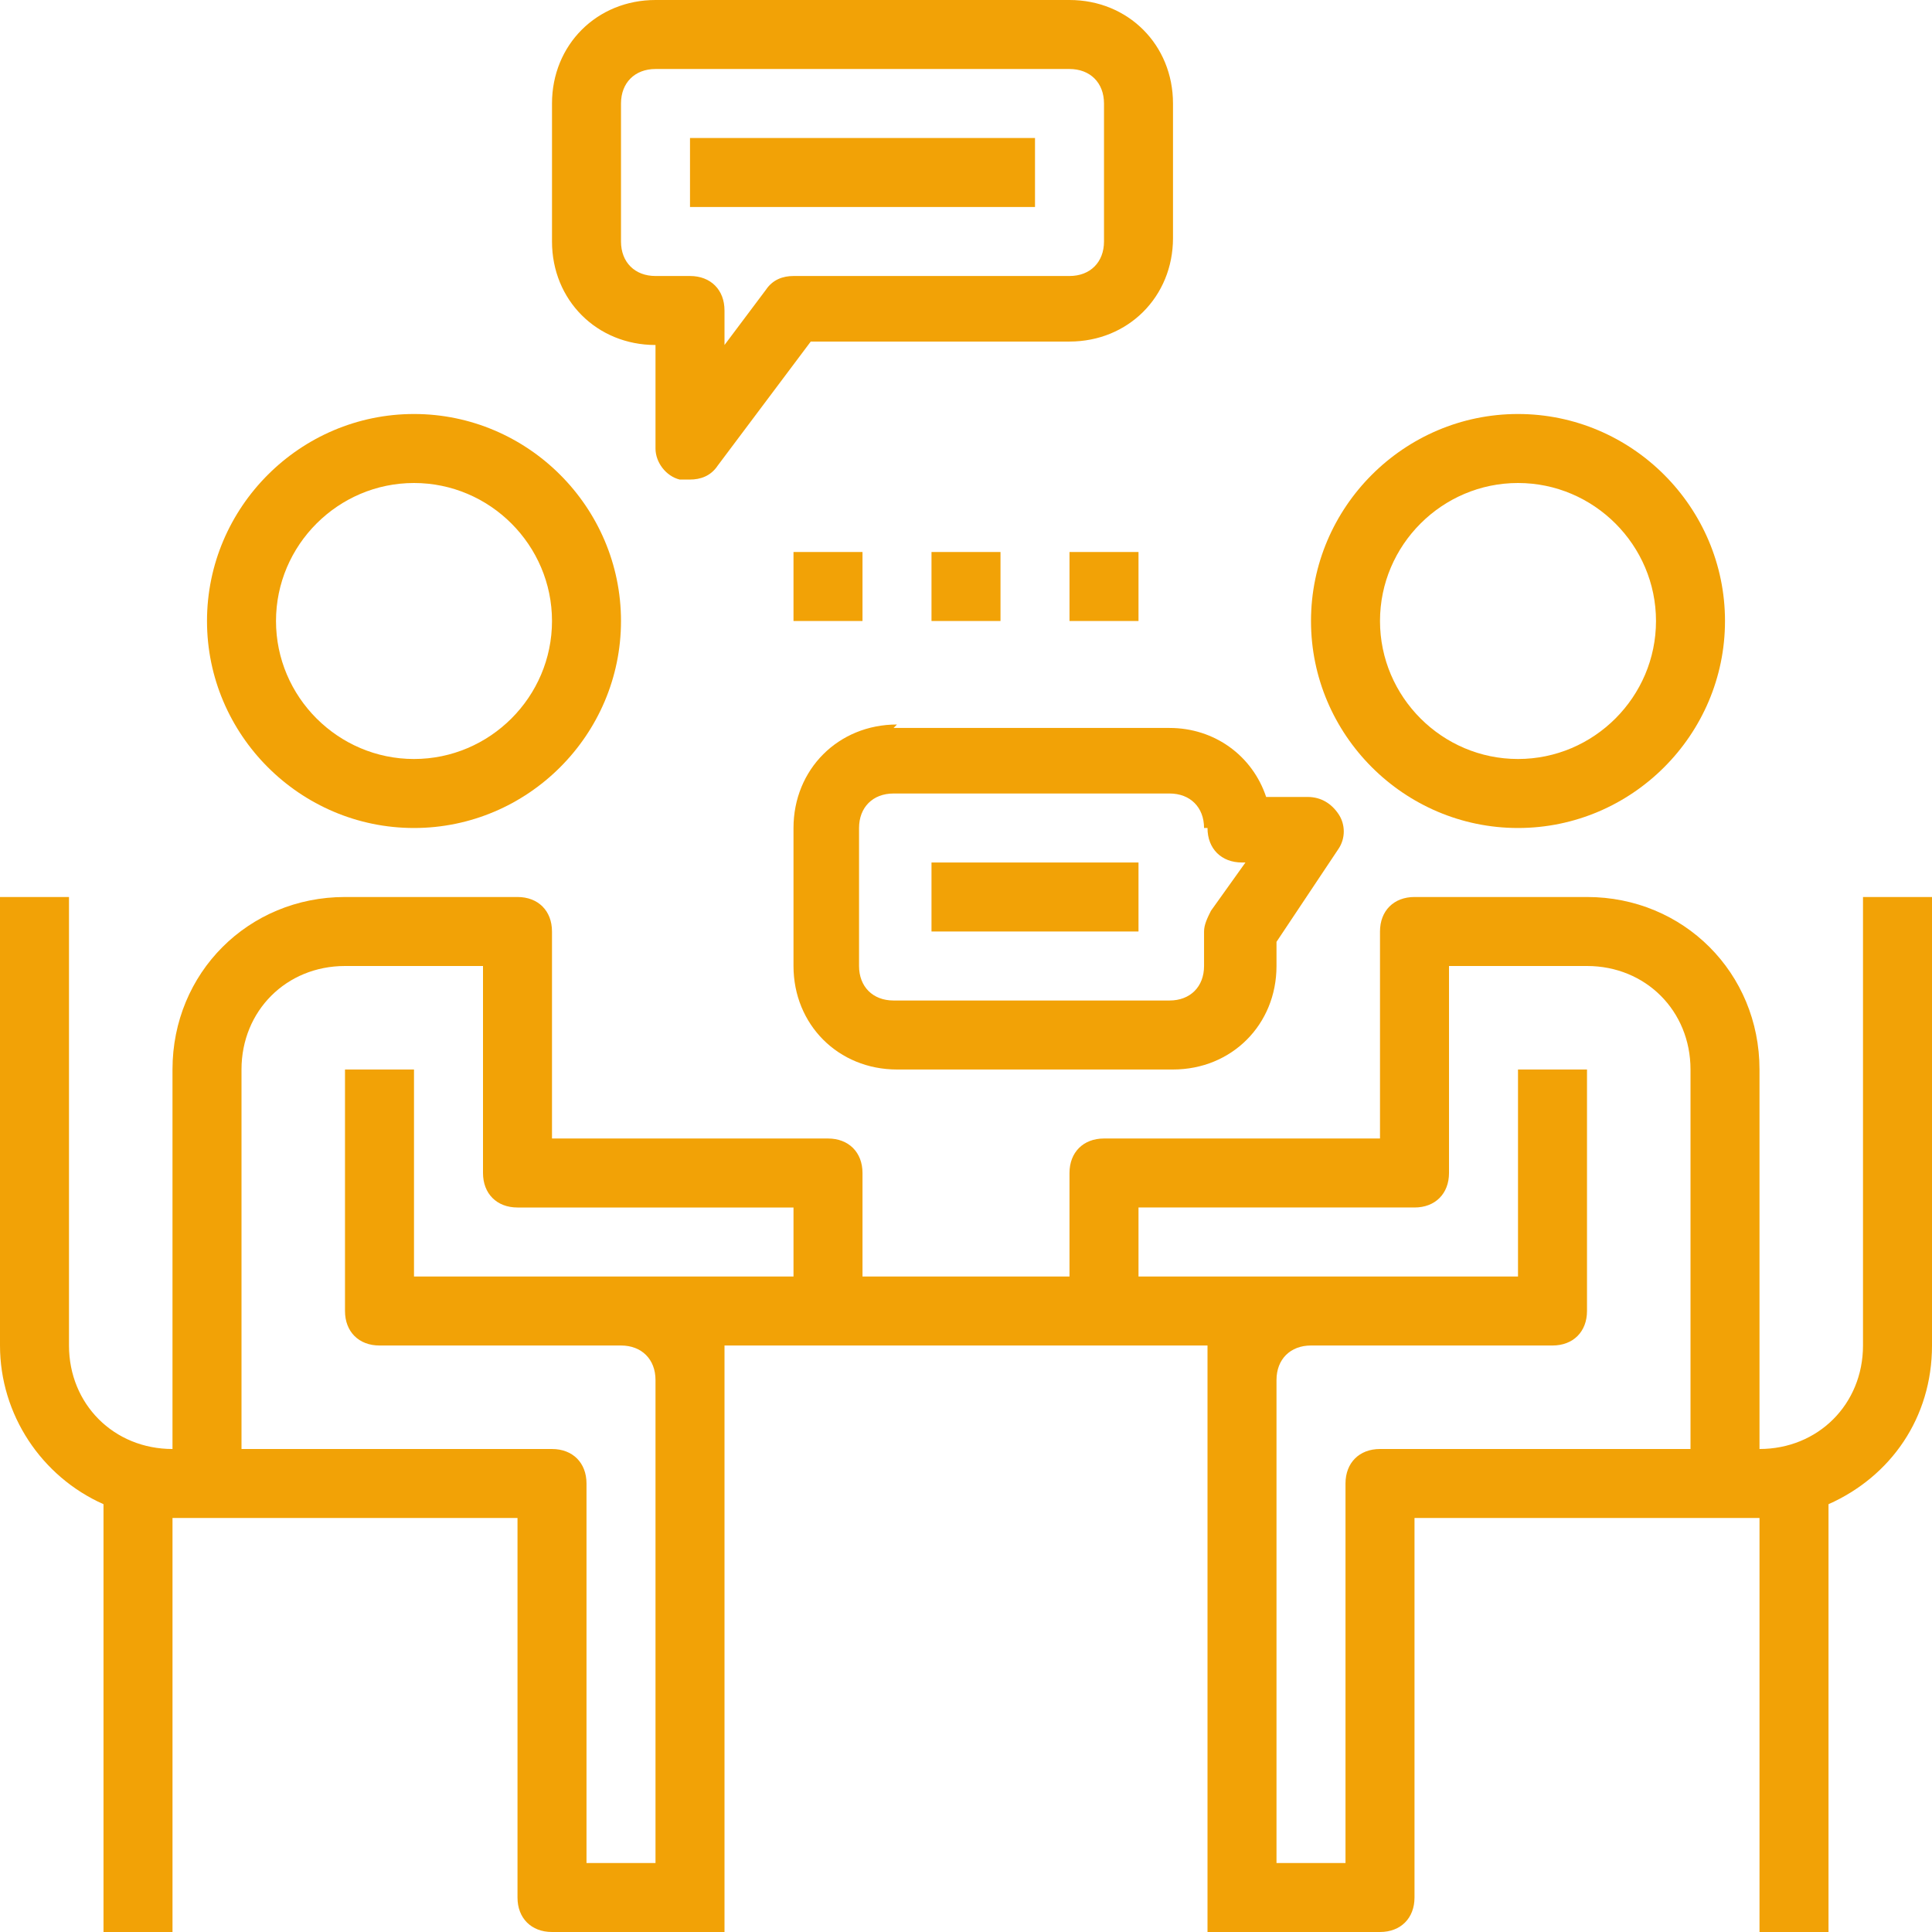
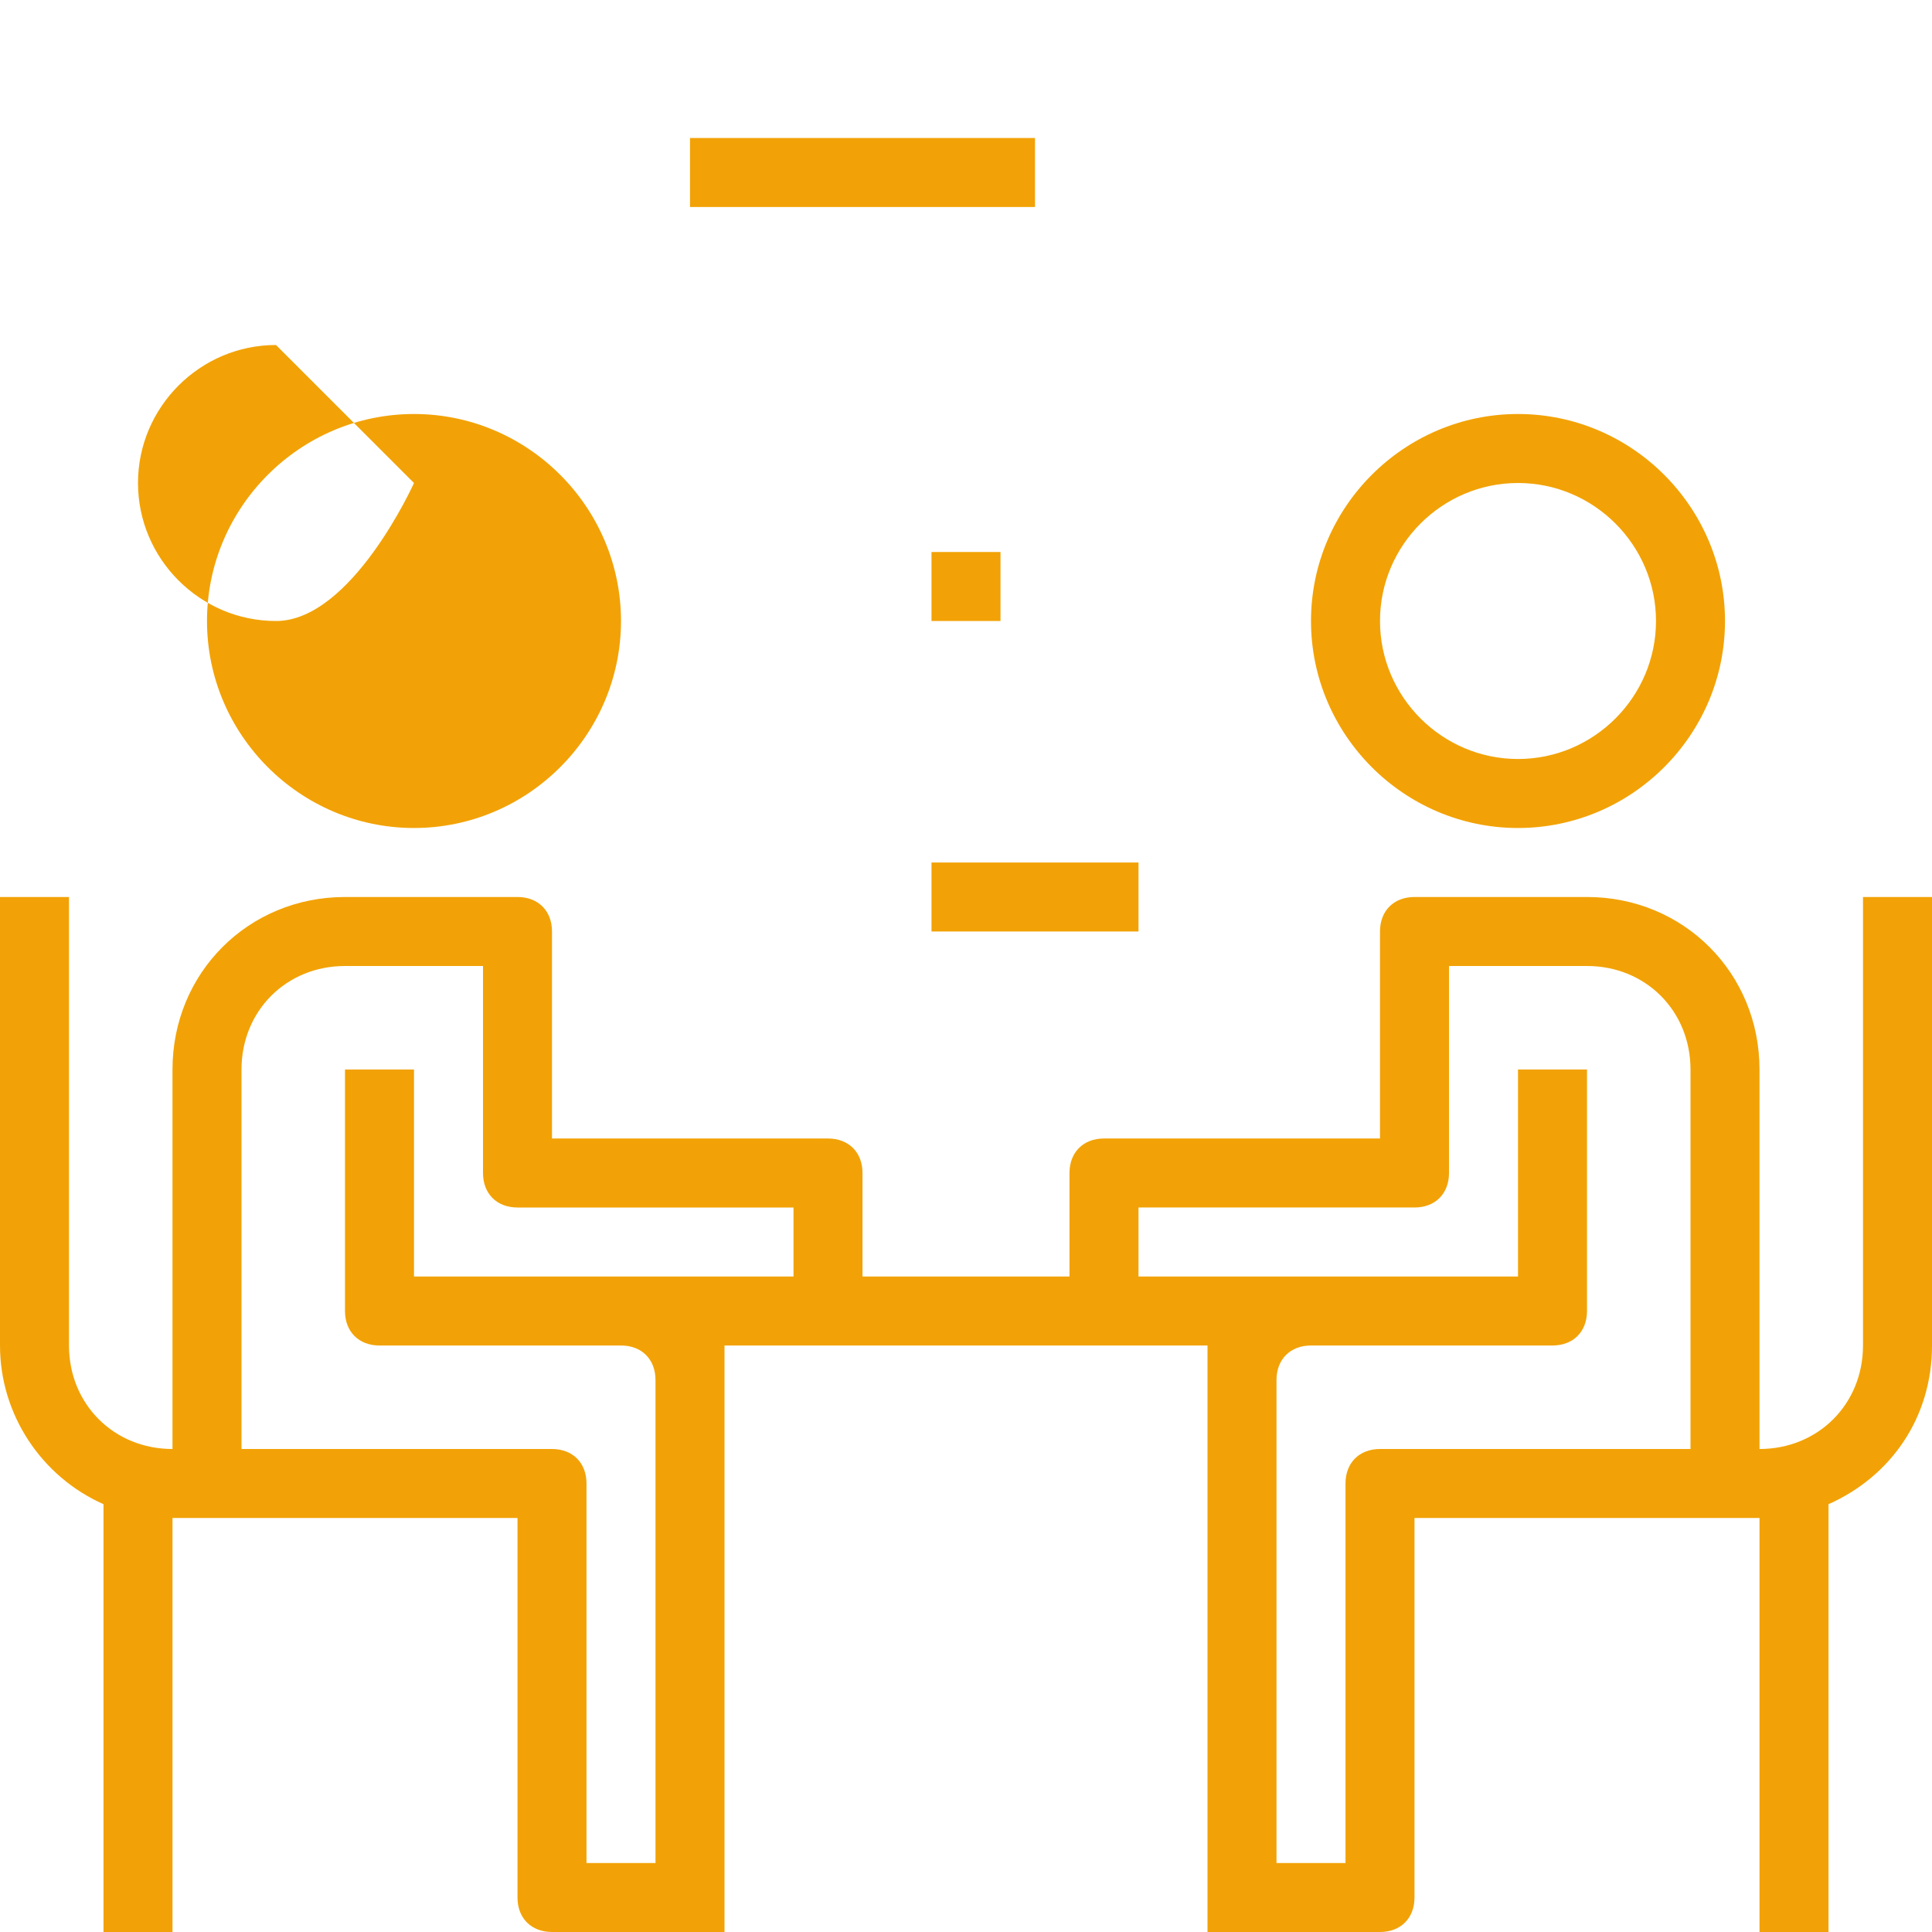
<svg xmlns="http://www.w3.org/2000/svg" id="Capa_1" data-name="Capa 1" viewBox="0 0 56 56">
  <defs>
    <style>      .cls-1 {        fill: #f2a206;        stroke-width: 0px;      }    </style>
  </defs>
-   <path class="cls-1" d="M12,24c3.3,0,6-2.7,6-6s-2.7-6-6-6-6,2.7-6,6,2.7,6,6,6ZM12,14c2.2,0,4,1.8,4,4s-1.8,4-4,4-4-1.8-4-4,1.8-4,4-4Z" />
+   <path class="cls-1" d="M12,24c3.3,0,6-2.7,6-6s-2.7-6-6-6-6,2.7-6,6,2.7,6,6,6ZM12,14s-1.8,4-4,4-4-1.8-4-4,1.8-4,4-4Z" />
  <path class="cls-1" d="M44,24c3.3,0,6-2.7,6-6s-2.7-6-6-6-6,2.7-6,6,2.7,6,6,6ZM44,14c2.2,0,4,1.8,4,4s-1.8,4-4,4-4-1.8-4-4,1.8-4,4-4Z" />
  <path class="cls-1" d="M54,26v13c0,1.7-1.3,3-3,3v-11c0-2.8-2.2-5-5-5h-5c-.6,0-1,.4-1,1v6h-8c-.6,0-1,.4-1,1v3h-6v-3c0-.6-.4-1-1-1h-8v-6c0-.6-.4-1-1-1h-5c-2.8,0-5,2.2-5,5v11c-1.7,0-3-1.3-3-3v-13H0v13c0,2,1.2,3.8,3,4.6v12.4h2v-12h10v11c0,.6.4,1,1,1h5v-17h14v17h5c.6,0,1-.4,1-1v-11h10v12h2v-12.4c1.8-.8,3-2.5,3-4.6v-13h-2ZM20,37h-8v-6h-2v7c0,.6.4,1,1,1h7c.6,0,1,.4,1,1v14h-2v-11c0-.6-.4-1-1-1H7v-11c0-1.7,1.3-3,3-3h4v6c0,.6.4,1,1,1h8v2h-3ZM40,42c-.6,0-1,.4-1,1v11h-2v-14c0-.6.4-1,1-1h7c.6,0,1-.4,1-1v-7h-2v6h-11v-2h8c.6,0,1-.4,1-1v-6h4c1.7,0,3,1.3,3,3v11h-9Z" />
-   <path class="cls-1" d="M19,10v3c0,.4.3.8.7.9.1,0,.2,0,.3,0,.3,0,.6-.1.8-.4l2.7-3.6h7.5c1.7,0,3-1.3,3-3V3C34,1.3,32.7,0,31,0h-12C17.3,0,16,1.3,16,3v4c0,1.7,1.3,3,3,3ZM18,3c0-.6.4-1,1-1h12c.6,0,1,.4,1,1v4c0,.6-.4,1-1,1h-8c-.3,0-.6.1-.8.4l-1.2,1.6v-1c0-.6-.4-1-1-1h-1c-.6,0-1-.4-1-1V3Z" />
  <rect class="cls-1" x="20" y="4" width="10" height="2" />
  <rect class="cls-1" x="27" y="25" width="6" height="2" />
-   <path class="cls-1" d="M26,21c-1.7,0-3,1.3-3,3v4c0,1.7,1.3,3,3,3h8c1.7,0,3-1.3,3-3v-.7l1.8-2.7c.2-.3.2-.7,0-1-.2-.3-.5-.5-.9-.5h-1.2c-.4-1.2-1.5-2-2.8-2h-8ZM35,24c0,.6.4,1,1,1h.1l-1,1.4c-.1.2-.2.4-.2.6v1c0,.6-.4,1-1,1h-8c-.6,0-1-.4-1-1v-4c0-.6.4-1,1-1h8c.6,0,1,.4,1,1Z" />
-   <rect class="cls-1" x="23" y="16" width="2" height="2" />
  <rect class="cls-1" x="27" y="16" width="2" height="2" />
-   <rect class="cls-1" x="31" y="16" width="2" height="2" />
</svg>